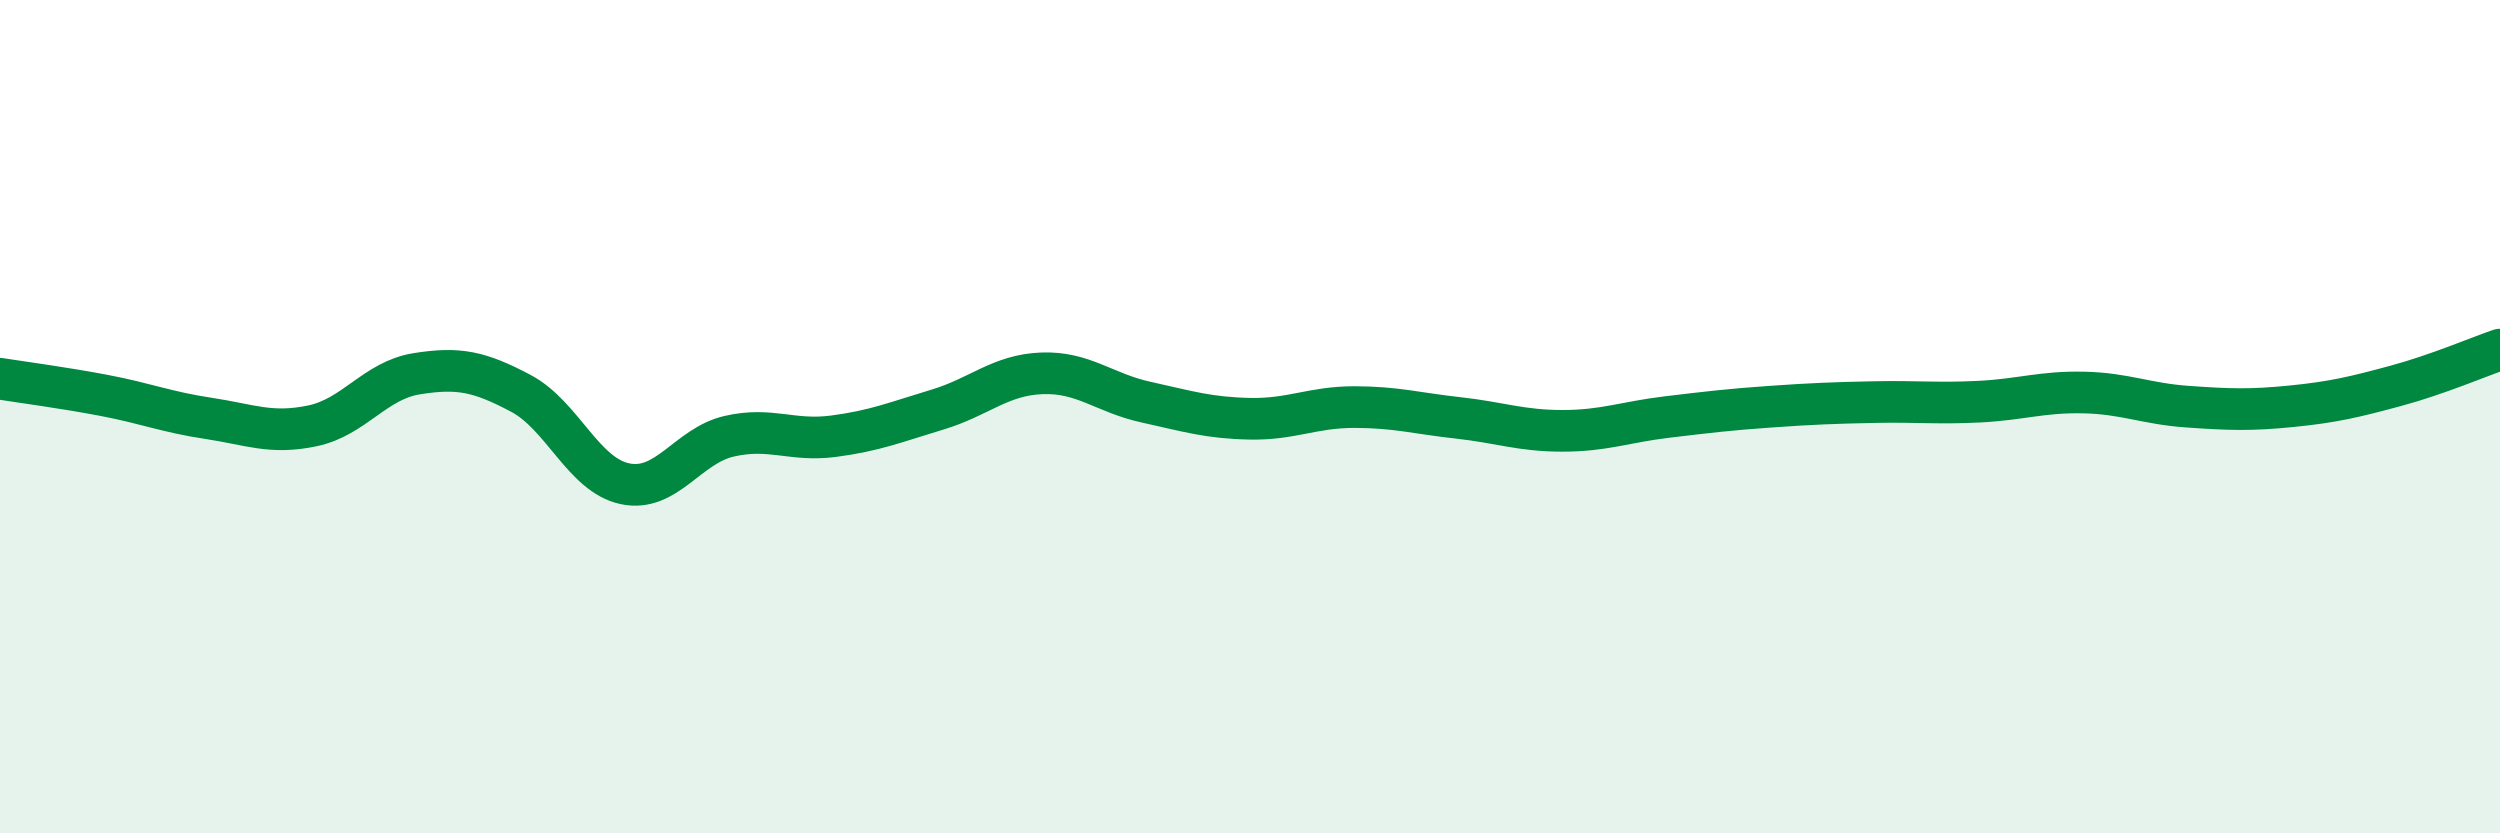
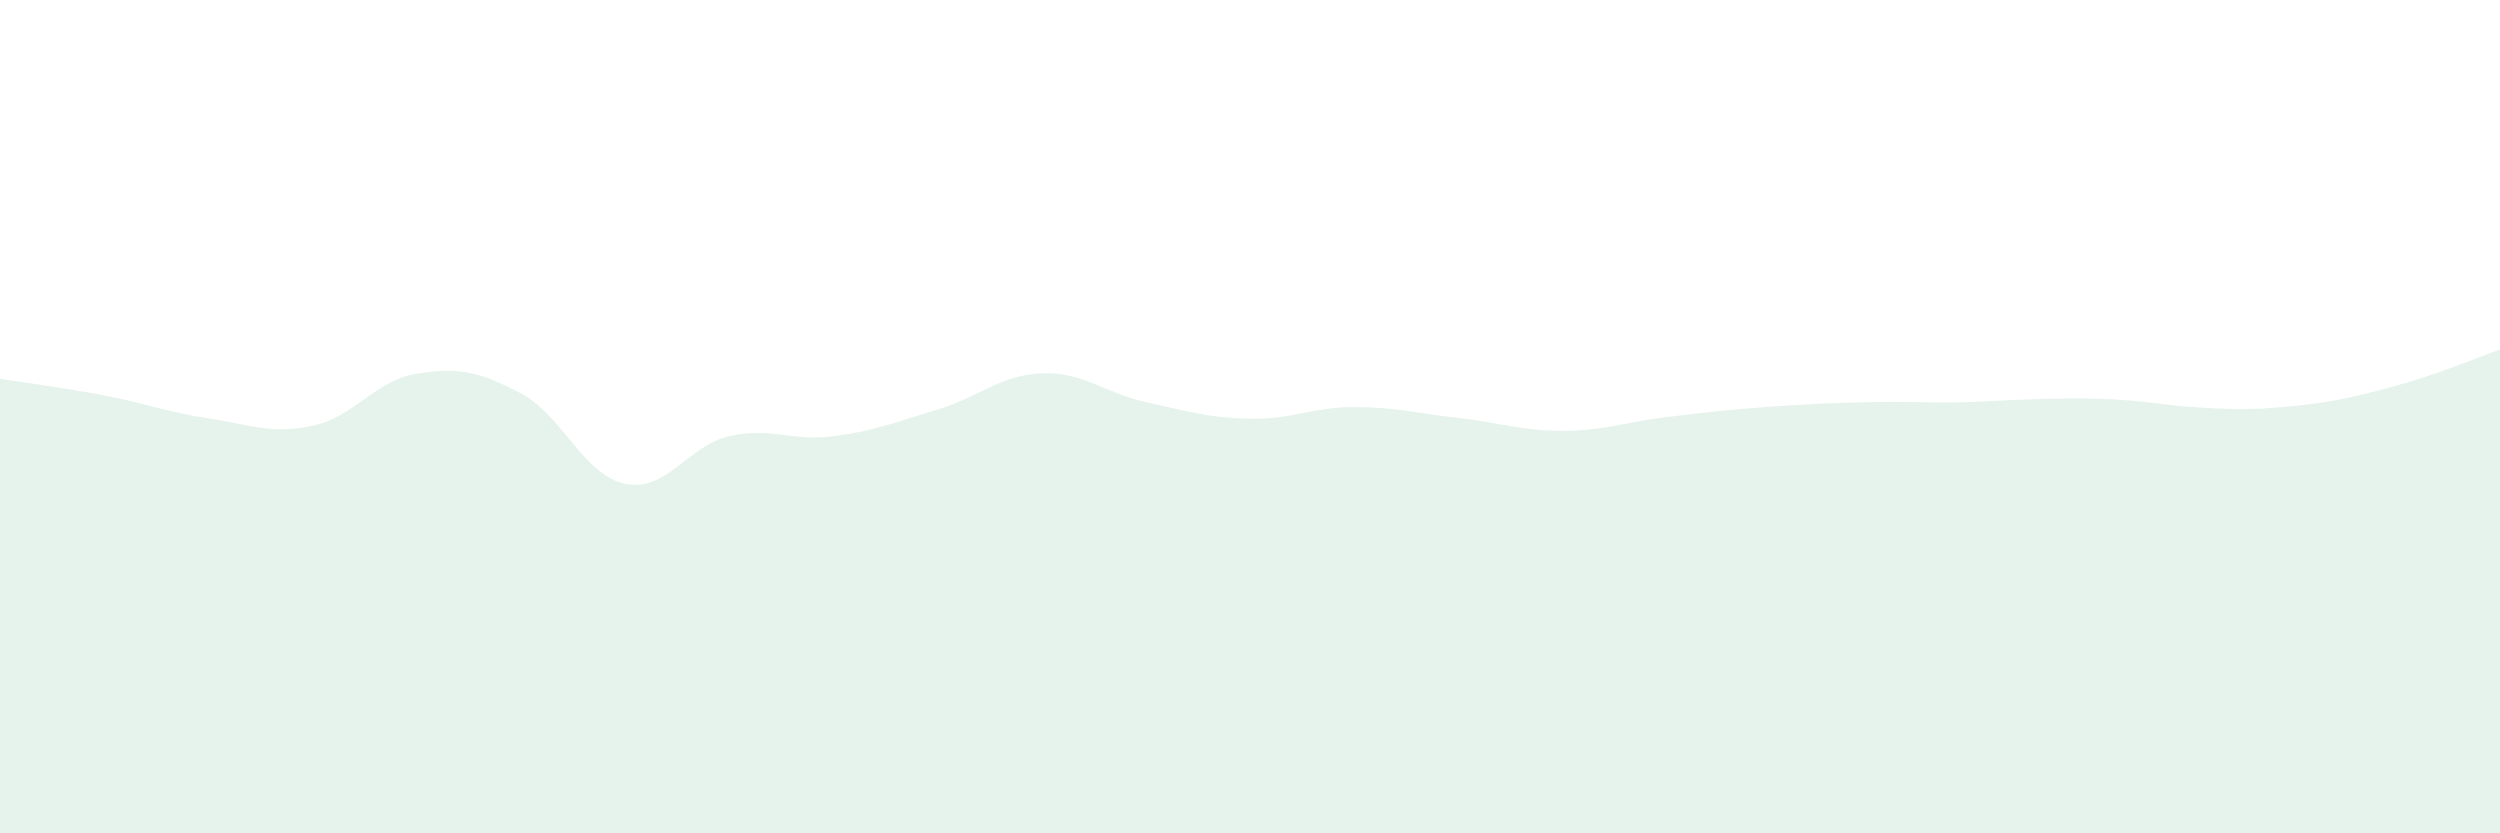
<svg xmlns="http://www.w3.org/2000/svg" width="60" height="20" viewBox="0 0 60 20">
-   <path d="M 0,9.09 C 0.5,9.17 1.5,9.3 2.5,9.49 C 3.5,9.68 4,9.89 5,10.04 C 6,10.19 6.5,10.43 7.5,10.22 C 8.5,10.01 9,9.13 10,8.97 C 11,8.81 11.5,8.91 12.5,9.44 C 13.5,9.97 14,11.4 15,11.61 C 16,11.82 16.5,10.7 17.5,10.47 C 18.5,10.24 19,10.6 20,10.47 C 21,10.34 21.5,10.13 22.5,9.83 C 23.5,9.53 24,9 25,8.96 C 26,8.92 26.5,9.43 27.5,9.65 C 28.5,9.87 29,10.03 30,10.05 C 31,10.07 31.5,9.77 32.5,9.77 C 33.5,9.77 34,9.92 35,10.03 C 36,10.14 36.5,10.34 37.5,10.34 C 38.5,10.34 39,10.13 40,10.01 C 41,9.89 41.5,9.83 42.5,9.76 C 43.5,9.69 44,9.67 45,9.65 C 46,9.63 46.5,9.69 47.5,9.64 C 48.5,9.59 49,9.4 50,9.42 C 51,9.44 51.5,9.69 52.5,9.76 C 53.5,9.83 54,9.85 55,9.75 C 56,9.65 56.5,9.53 57.5,9.26 C 58.5,8.99 59.5,8.56 60,8.39L60 20L0 20Z" fill="#008740" opacity="0.1" stroke-linecap="round" stroke-linejoin="round" />
-   <path d="M 0,9.09 C 0.5,9.17 1.5,9.3 2.5,9.49 C 3.5,9.68 4,9.89 5,10.04 C 6,10.19 6.5,10.43 7.5,10.22 C 8.5,10.01 9,9.13 10,8.97 C 11,8.81 11.5,8.91 12.5,9.44 C 13.5,9.97 14,11.4 15,11.61 C 16,11.82 16.5,10.7 17.5,10.47 C 18.5,10.24 19,10.6 20,10.47 C 21,10.34 21.5,10.13 22.5,9.83 C 23.5,9.53 24,9 25,8.96 C 26,8.92 26.5,9.43 27.5,9.65 C 28.5,9.87 29,10.03 30,10.05 C 31,10.07 31.5,9.77 32.5,9.77 C 33.5,9.77 34,9.92 35,10.03 C 36,10.14 36.5,10.34 37.5,10.34 C 38.5,10.34 39,10.13 40,10.01 C 41,9.89 41.5,9.83 42.5,9.76 C 43.5,9.69 44,9.67 45,9.65 C 46,9.63 46.5,9.69 47.5,9.64 C 48.5,9.59 49,9.4 50,9.42 C 51,9.44 51.5,9.69 52.5,9.76 C 53.5,9.83 54,9.85 55,9.75 C 56,9.65 56.5,9.53 57.5,9.26 C 58.5,8.99 59.5,8.56 60,8.39" stroke="#008740" stroke-width="1" fill="none" stroke-linecap="round" stroke-linejoin="round" />
+   <path d="M 0,9.09 C 0.5,9.17 1.5,9.3 2.5,9.49 C 3.5,9.68 4,9.89 5,10.04 C 6,10.19 6.5,10.43 7.5,10.22 C 8.5,10.01 9,9.13 10,8.97 C 11,8.81 11.5,8.91 12.5,9.44 C 13.5,9.97 14,11.4 15,11.61 C 16,11.82 16.5,10.7 17.5,10.47 C 18.5,10.24 19,10.6 20,10.47 C 21,10.34 21.5,10.13 22.5,9.83 C 23.5,9.53 24,9 25,8.96 C 26,8.92 26.5,9.43 27.5,9.65 C 28.5,9.87 29,10.03 30,10.05 C 31,10.07 31.5,9.77 32.5,9.77 C 33.5,9.77 34,9.92 35,10.03 C 36,10.14 36.5,10.34 37.5,10.34 C 38.5,10.34 39,10.13 40,10.01 C 41,9.89 41.5,9.83 42.5,9.76 C 43.5,9.69 44,9.67 45,9.65 C 46,9.63 46.5,9.69 47.5,9.64 C 51,9.44 51.5,9.69 52.5,9.76 C 53.5,9.83 54,9.85 55,9.75 C 56,9.65 56.5,9.53 57.5,9.26 C 58.5,8.99 59.5,8.56 60,8.39L60 20L0 20Z" fill="#008740" opacity="0.1" stroke-linecap="round" stroke-linejoin="round" />
</svg>